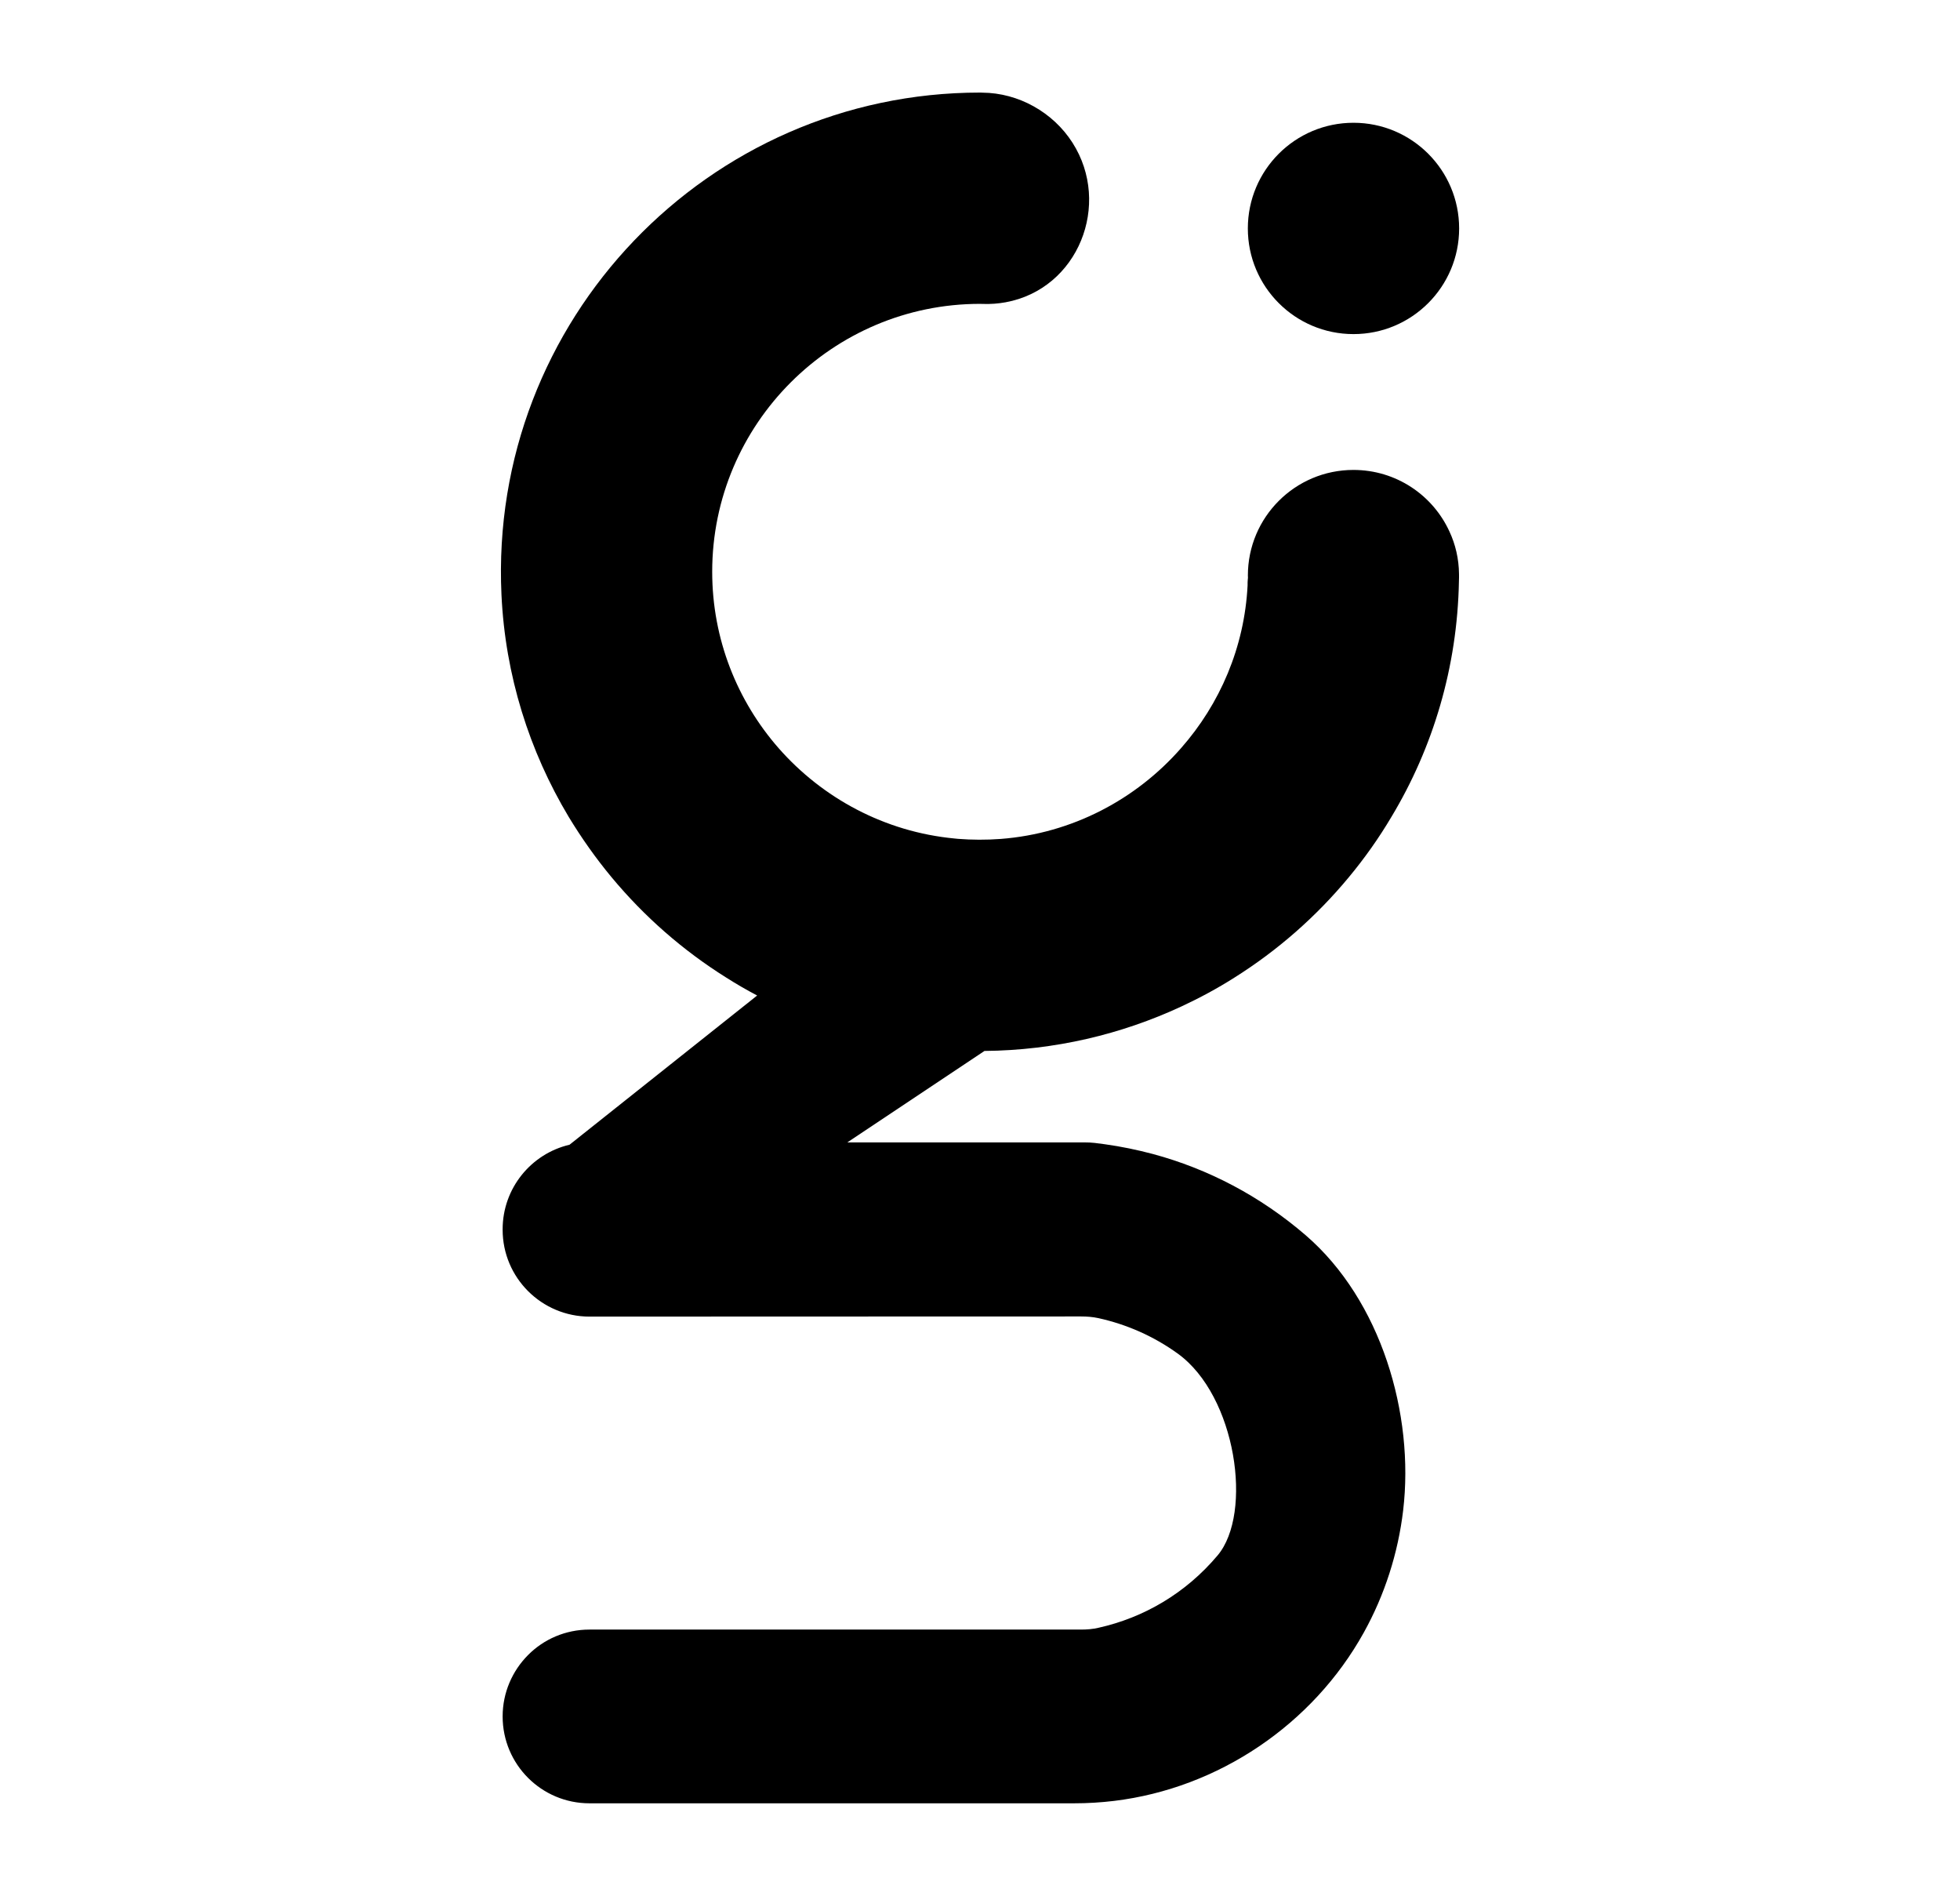
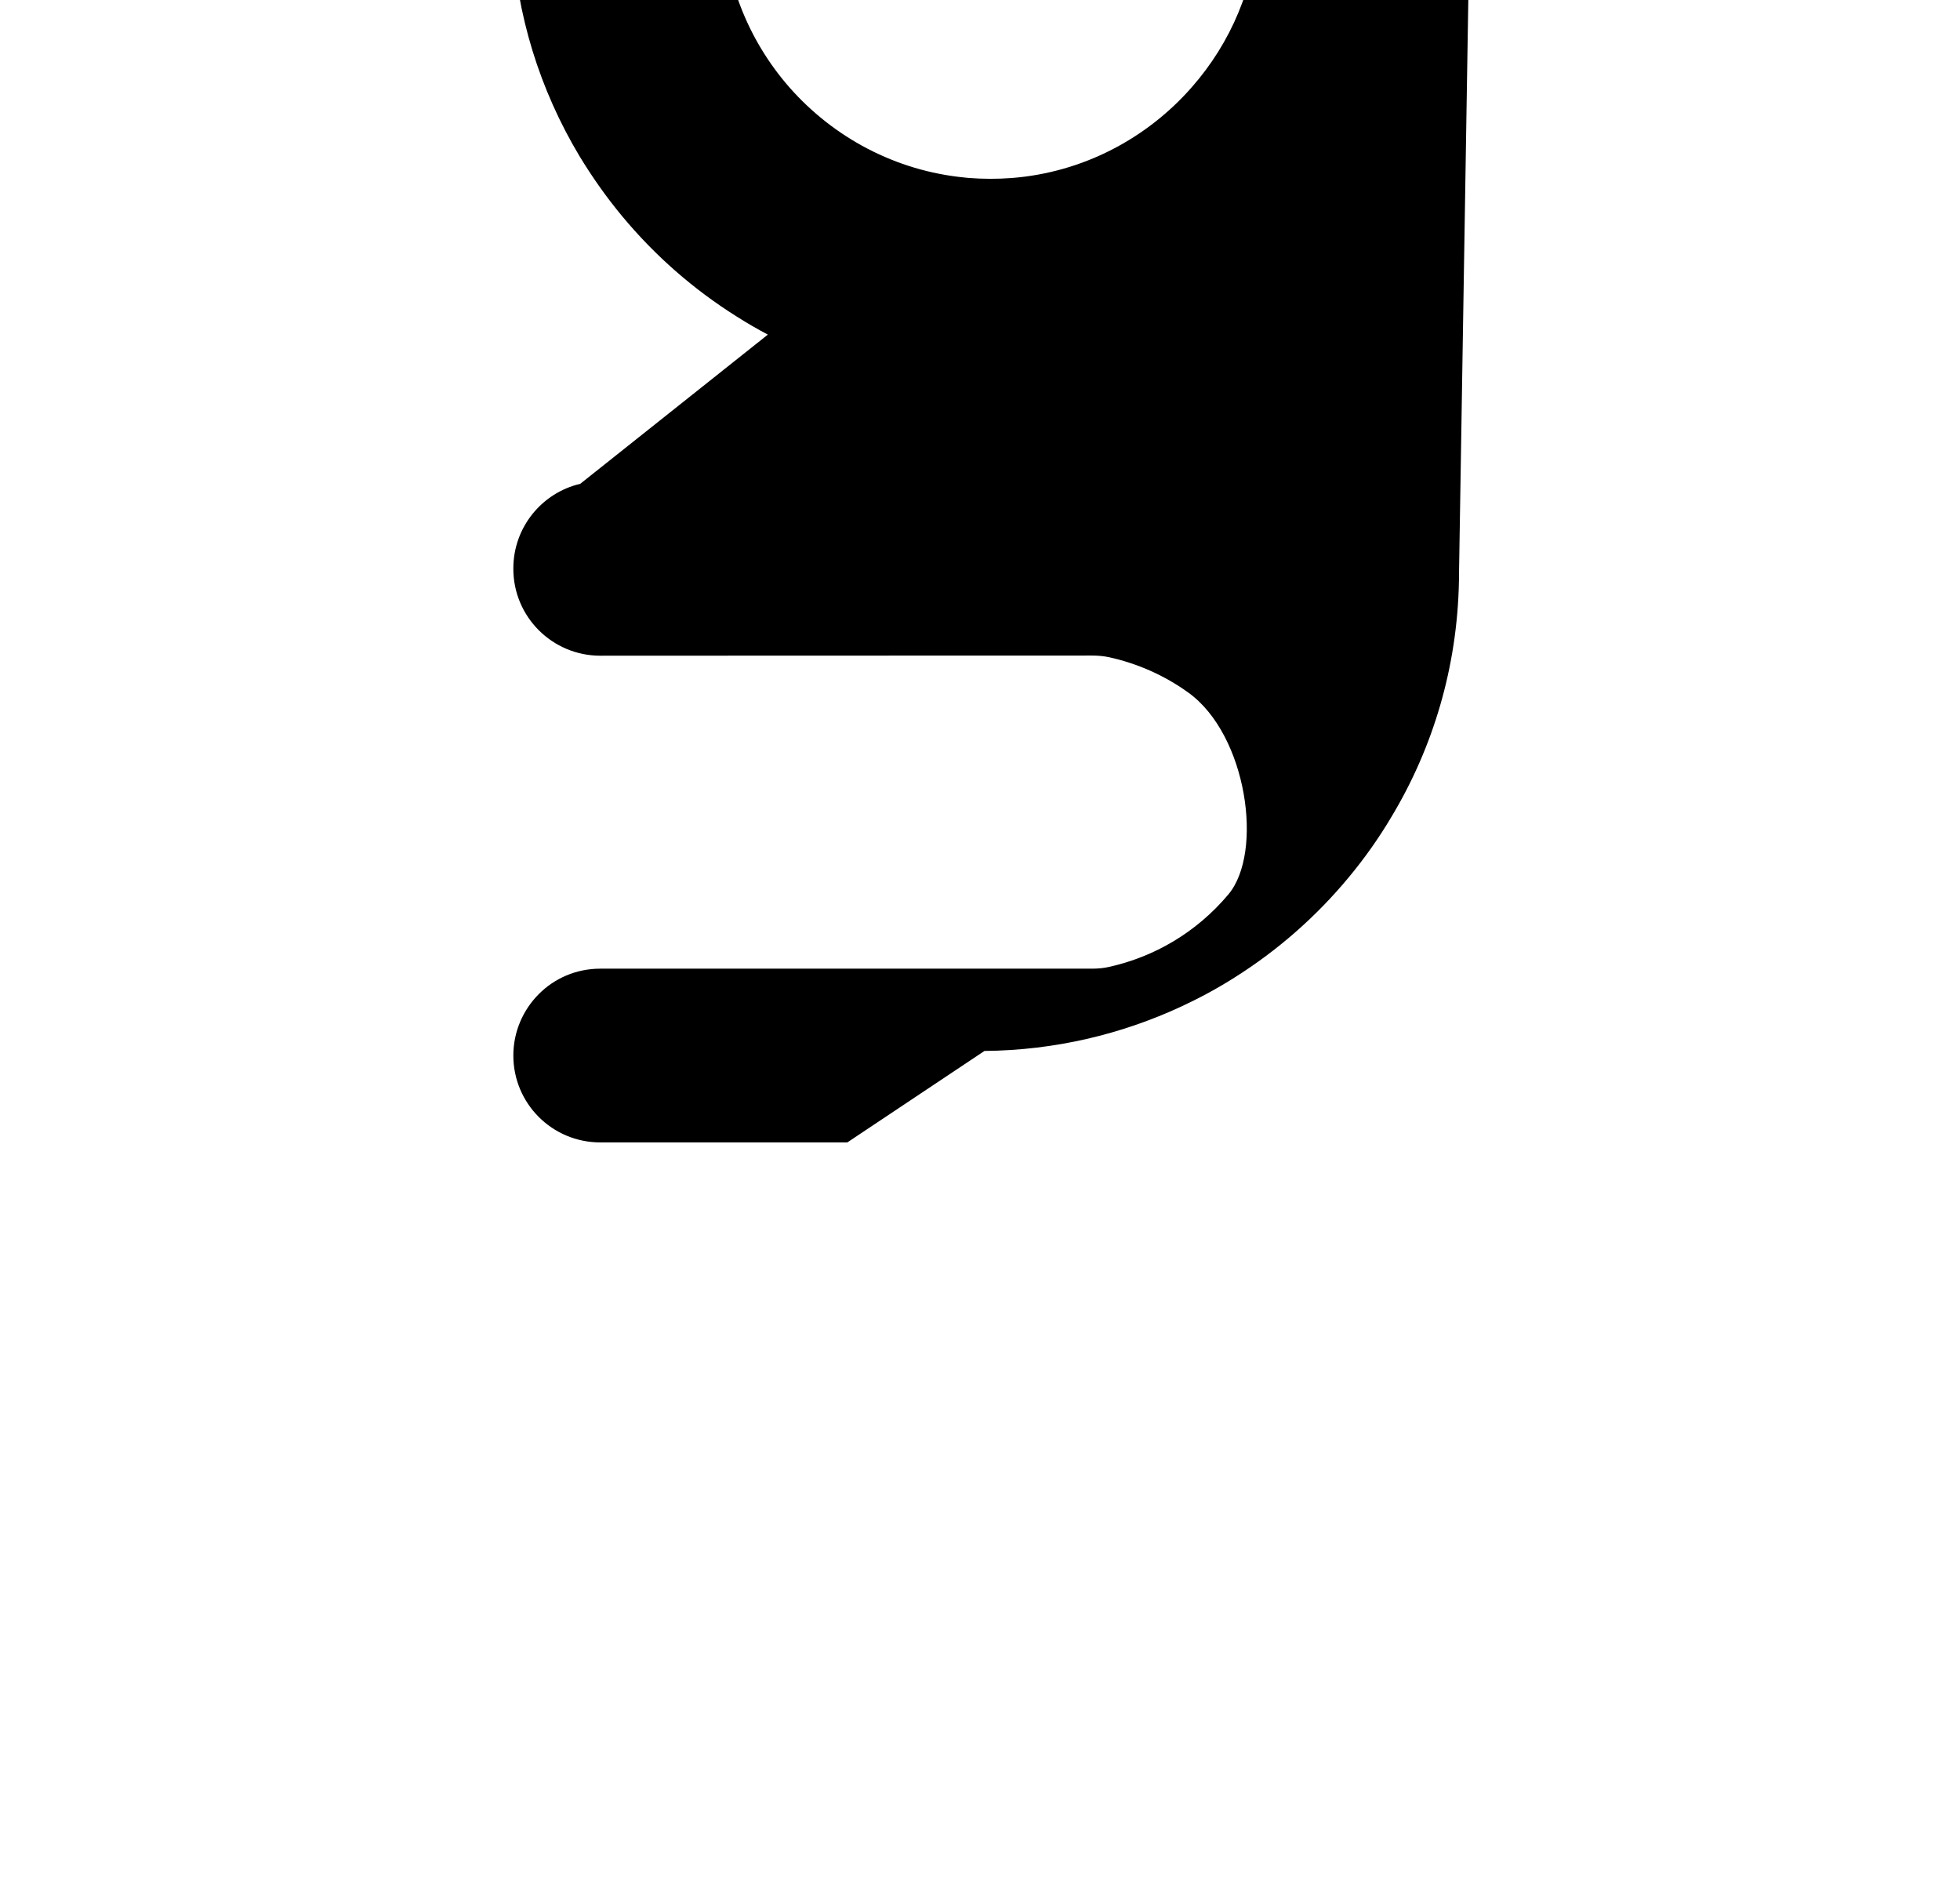
<svg xmlns="http://www.w3.org/2000/svg" id="Layer_1" data-name="Layer 1" viewBox="0 0 487 471">
  <defs>
    <style>
      .cls-1 {
        stroke-width: 0px;
      }
    </style>
  </defs>
-   <path class="cls-1" d="m362.52,142.6c.02.58,0,1.18-.02,1.74v.07c-.4,21.38-6.45,41.37-16.78,58.54-3.14,5.3-6.7,10.32-10.61,15.02-8.08,9.75-17.69,18.18-28.46,24.94-4.18,2.65-8.59,5.03-13.13,7.14-14.91,6.92-31.46,10.88-48.91,11.04l-34.07,22.72h58.99c.82,0,1.65.04,2.47.13.85.11,1.69.2,2.54.33,4.03.56,8.01,1.38,11.95,2.43,13.6,3.67,26.59,10.39,37.96,20.2,18.71,16.15,27.02,44.42,24.19,68.33-1.26,10.63-4.59,21.01-9.79,30.37-12.67,22.82-36.1,38.65-62.01,41.8-3.31.4-6.64.6-9.97.6h-120.4c-11.93,0-21.58-9.66-21.58-21.58,0-5.96,2.43-11.35,6.32-15.26,3.89-3.92,9.3-6.32,15.26-6.32h122.12c1.47,0,2.94-.11,4.36-.45,11.19-2.49,21.65-8.54,29.59-17.98,8.81-10.46,4.65-39.63-9.9-50.13-6.03-4.36-12.77-7.28-19.71-8.81-1.42-.31-2.87-.42-4.32-.42l-74.43.02-47.68.02c-11.93,0-21.61-9.66-21.61-21.58v-.11c0-10.21,7.1-18.78,16.62-21.01l46.62-37.07c-2.65-1.4-5.23-2.89-7.74-4.49-10.75-6.74-20.34-15.15-28.44-24.9-3.92-4.72-7.45-9.72-10.64-14.98-9.77-16.31-15.78-35.13-16.71-55.21-3.18-68.22,51.38-124.74,118.91-124.74h.16c.13,0,.27,0,.42.02,8.99.06,17.57,4.88,22.4,12.45,9.75,15.28,1.44,36.32-16.63,39.63-1.87.34-3.78.48-5.68.41-.24-.02-.47-.02-.67-.02-36.69,0-66.55,29.86-66.55,66.55,0,16.78,6.25,32.13,16.53,43.86,10.9,12.39,26.32,20.76,43.66,22.41.29.04.58.07.89.09,3.47.27,7.01.29,10.61.02,17.78-1.36,33.69-9.86,44.81-22.56,9.66-10.97,15.75-25.05,16.53-40.43v-.71c.02-.38.04-.8.09-1.18-.02-.02-.02-.04,0-.07-.02-.18-.02-.31-.02-.49,0-14.49,11.75-26.23,26.23-26.23,10.59,0,19.71,6.25,23.85,15.29,1.51,3.23,2.34,6.81,2.38,10.57Z" />
-   <circle class="cls-1" cx="336.3" cy="56.75" r="26.25" />
+   <path class="cls-1" d="m362.52,142.6c.02.58,0,1.18-.02,1.74v.07c-.4,21.38-6.45,41.37-16.78,58.54-3.14,5.3-6.7,10.32-10.61,15.02-8.08,9.75-17.69,18.18-28.46,24.94-4.18,2.65-8.59,5.03-13.13,7.14-14.91,6.92-31.46,10.88-48.91,11.04l-34.07,22.72h58.99h-120.4c-11.93,0-21.58-9.66-21.58-21.58,0-5.96,2.43-11.35,6.32-15.26,3.89-3.92,9.3-6.32,15.26-6.32h122.12c1.47,0,2.94-.11,4.36-.45,11.19-2.49,21.65-8.54,29.59-17.98,8.81-10.46,4.65-39.63-9.9-50.13-6.03-4.36-12.77-7.28-19.71-8.81-1.42-.31-2.87-.42-4.32-.42l-74.43.02-47.68.02c-11.93,0-21.61-9.66-21.61-21.58v-.11c0-10.21,7.1-18.78,16.62-21.01l46.62-37.07c-2.65-1.4-5.23-2.89-7.74-4.49-10.75-6.74-20.34-15.15-28.44-24.9-3.92-4.72-7.45-9.72-10.64-14.98-9.77-16.31-15.78-35.13-16.71-55.21-3.18-68.22,51.38-124.74,118.91-124.74h.16c.13,0,.27,0,.42.02,8.99.06,17.57,4.88,22.4,12.45,9.75,15.28,1.44,36.32-16.63,39.63-1.87.34-3.78.48-5.68.41-.24-.02-.47-.02-.67-.02-36.69,0-66.55,29.86-66.55,66.55,0,16.78,6.25,32.13,16.53,43.86,10.9,12.39,26.32,20.76,43.66,22.41.29.04.58.07.89.09,3.47.27,7.01.29,10.61.02,17.78-1.36,33.69-9.86,44.81-22.56,9.66-10.97,15.75-25.05,16.53-40.43v-.71c.02-.38.04-.8.09-1.18-.02-.02-.02-.04,0-.07-.02-.18-.02-.31-.02-.49,0-14.49,11.75-26.23,26.23-26.23,10.59,0,19.71,6.25,23.85,15.29,1.51,3.23,2.34,6.81,2.38,10.57Z" />
</svg>